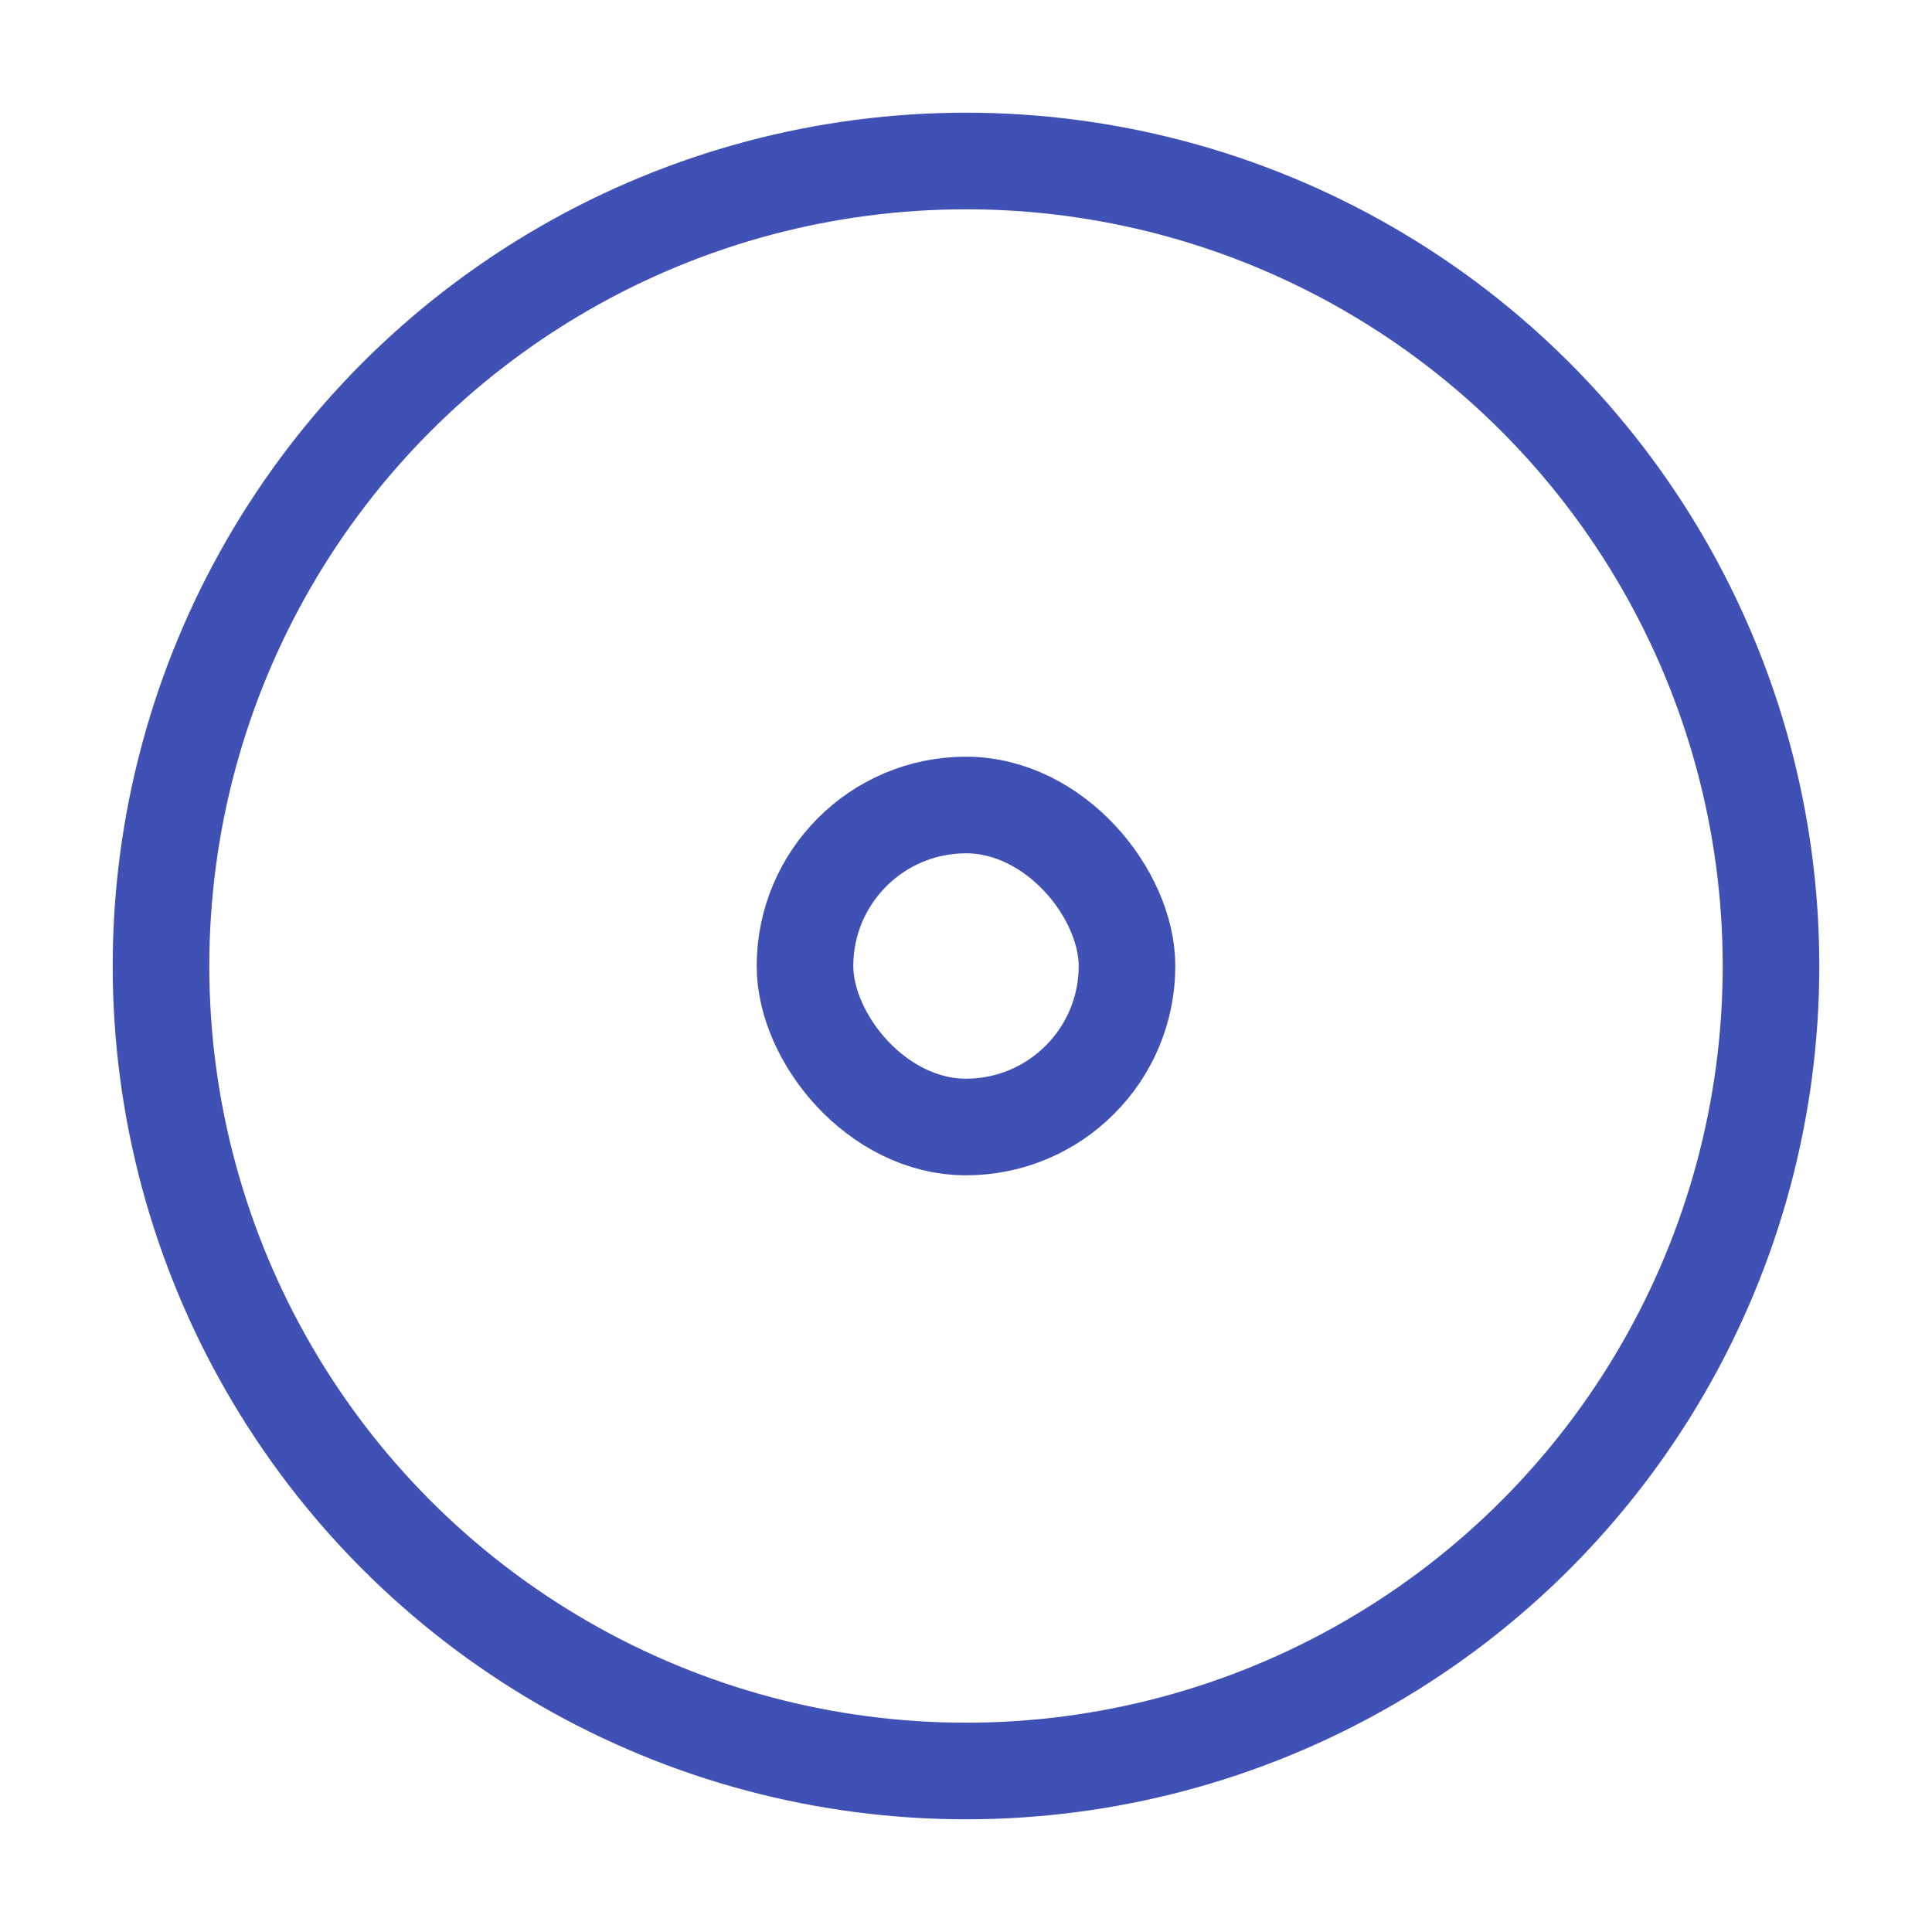
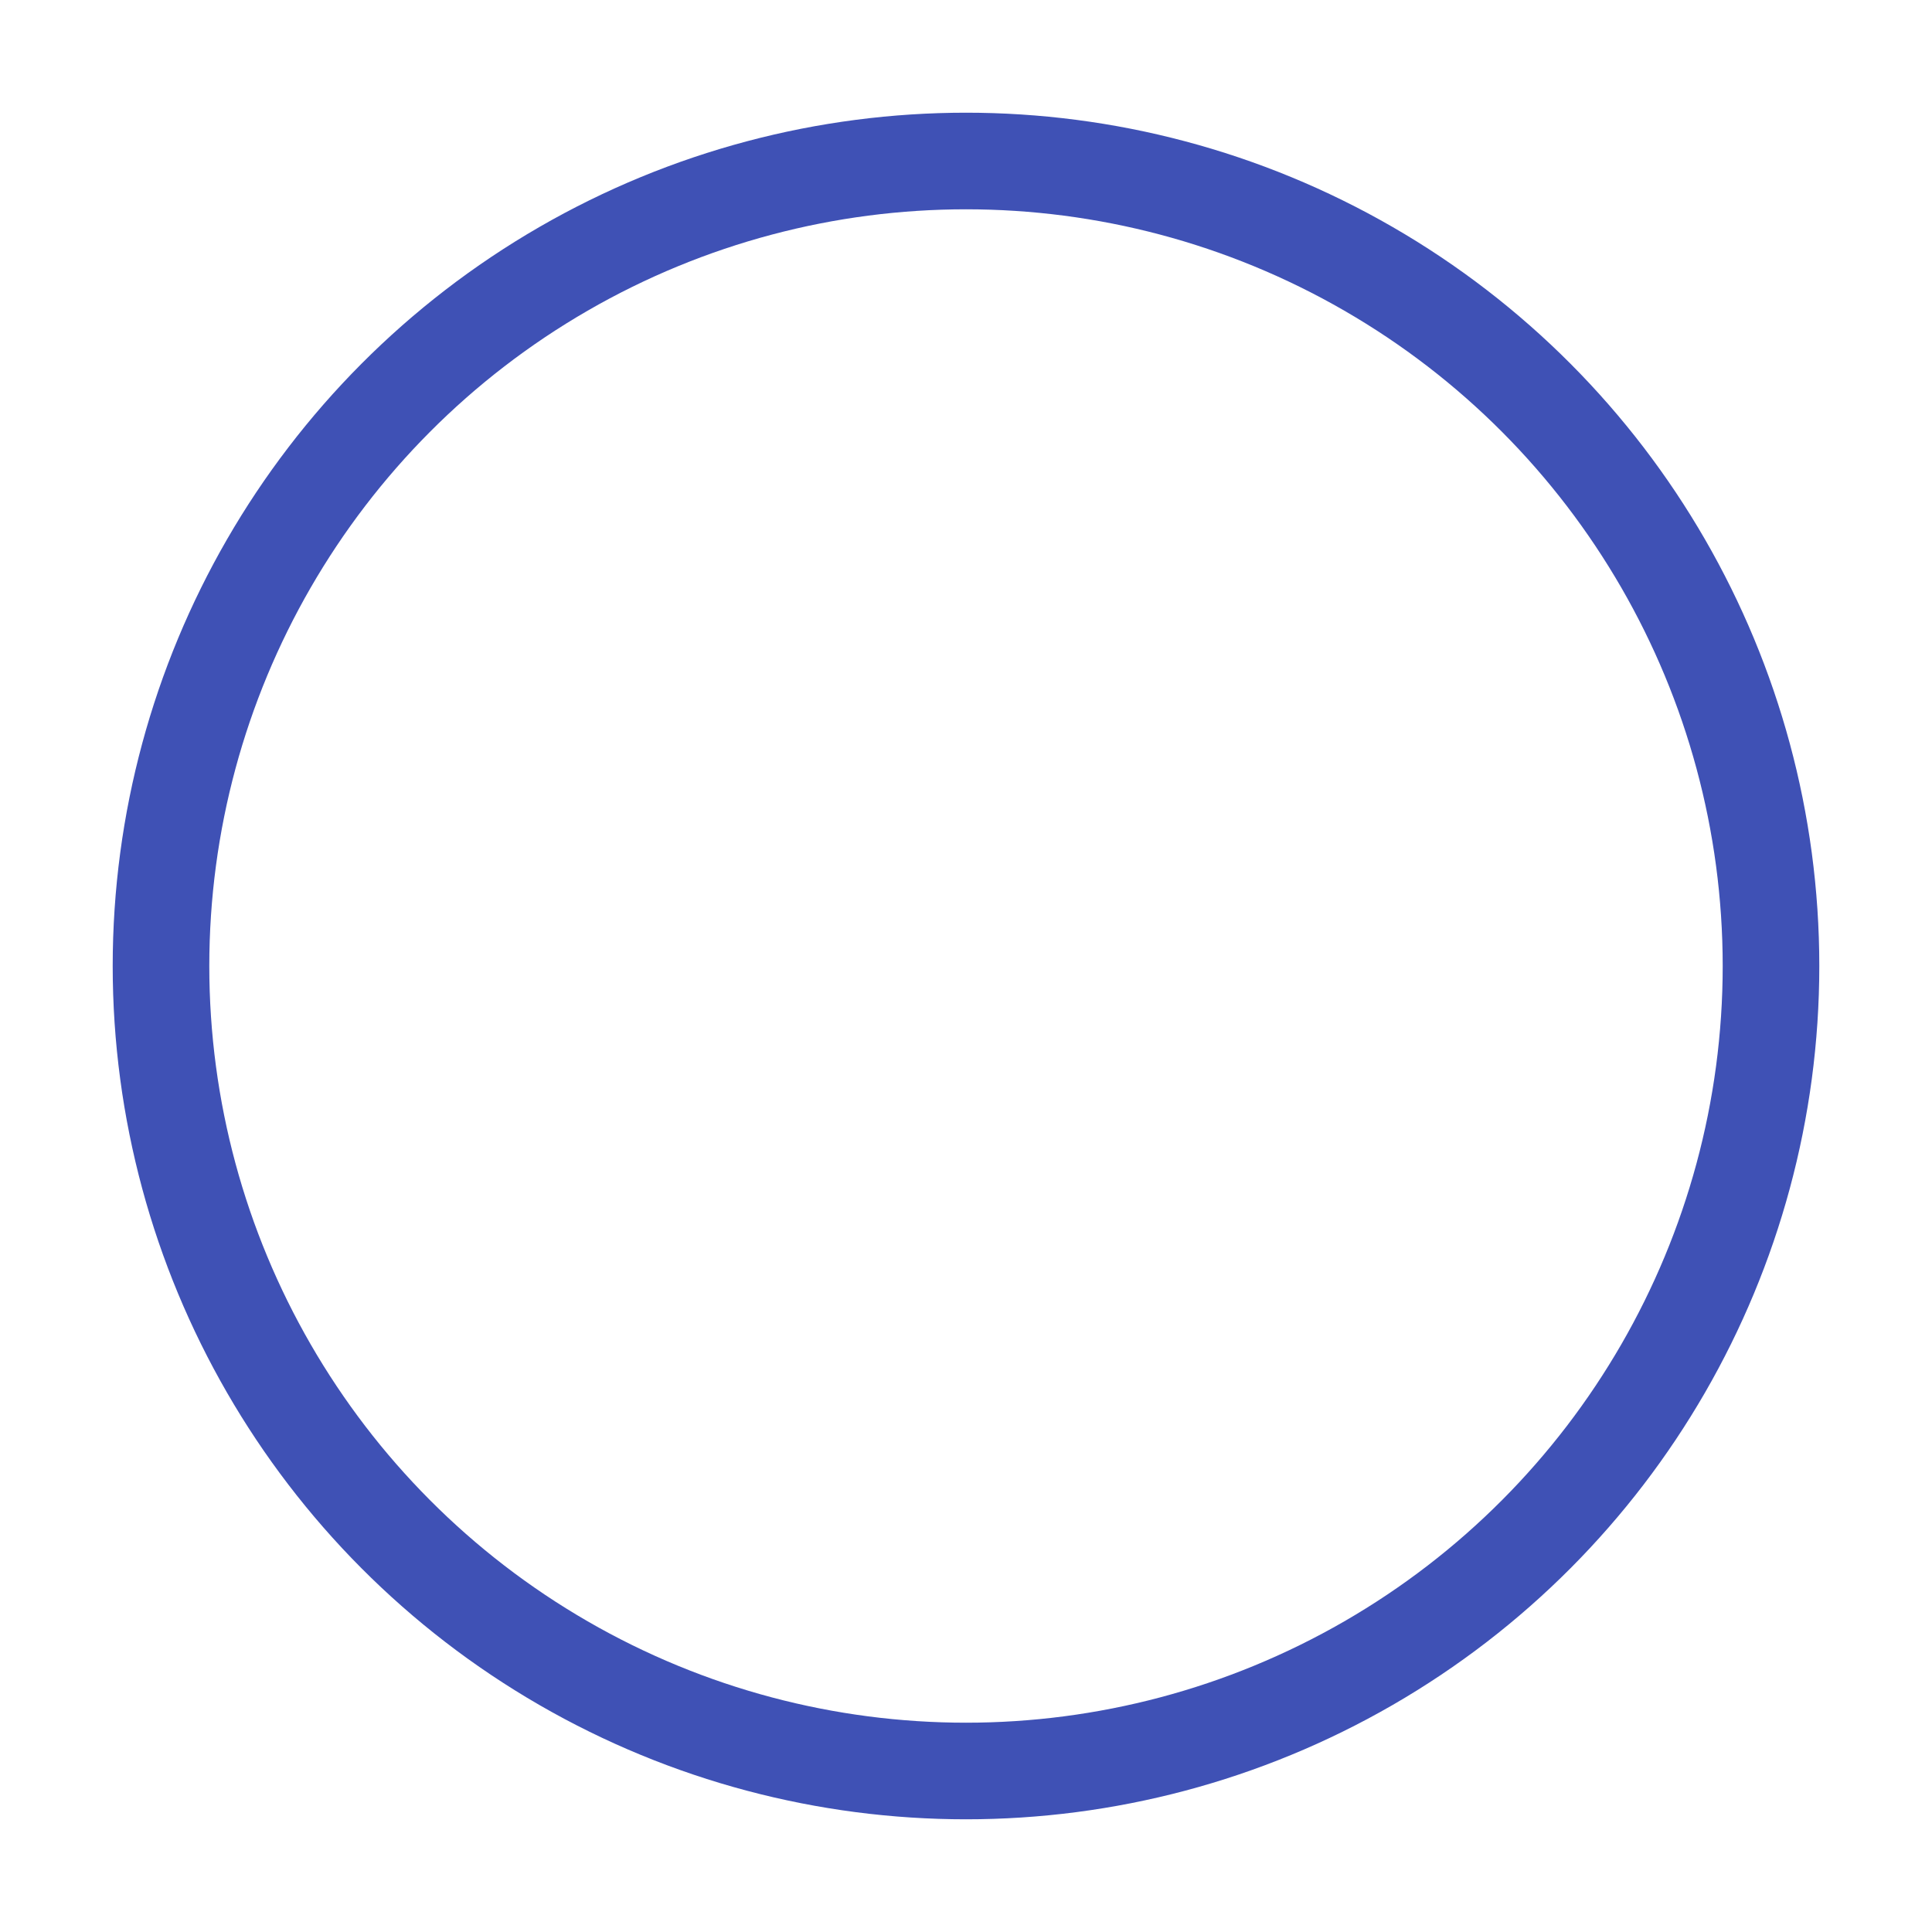
<svg xmlns="http://www.w3.org/2000/svg" id="Group_4822" data-name="Group 4822" width="30" height="30" viewBox="0 0 30 30">
  <rect id="Rectangle_1451" data-name="Rectangle 1451" width="30" height="30" fill="none" />
  <g id="cd" transform="translate(2.5 2.5)">
    <circle id="Ellipse_496" data-name="Ellipse 496" cx="12.5" cy="12.5" r="12.5" fill="none" stroke="#3f51b5" stroke-width="1.5" />
-     <rect id="Rectangle_5641" data-name="Rectangle 5641" width="5" height="5" rx="2.5" transform="translate(10 10)" fill="none" stroke="#3f51b5" stroke-miterlimit="10" stroke-width="1.5" />
  </g>
</svg>